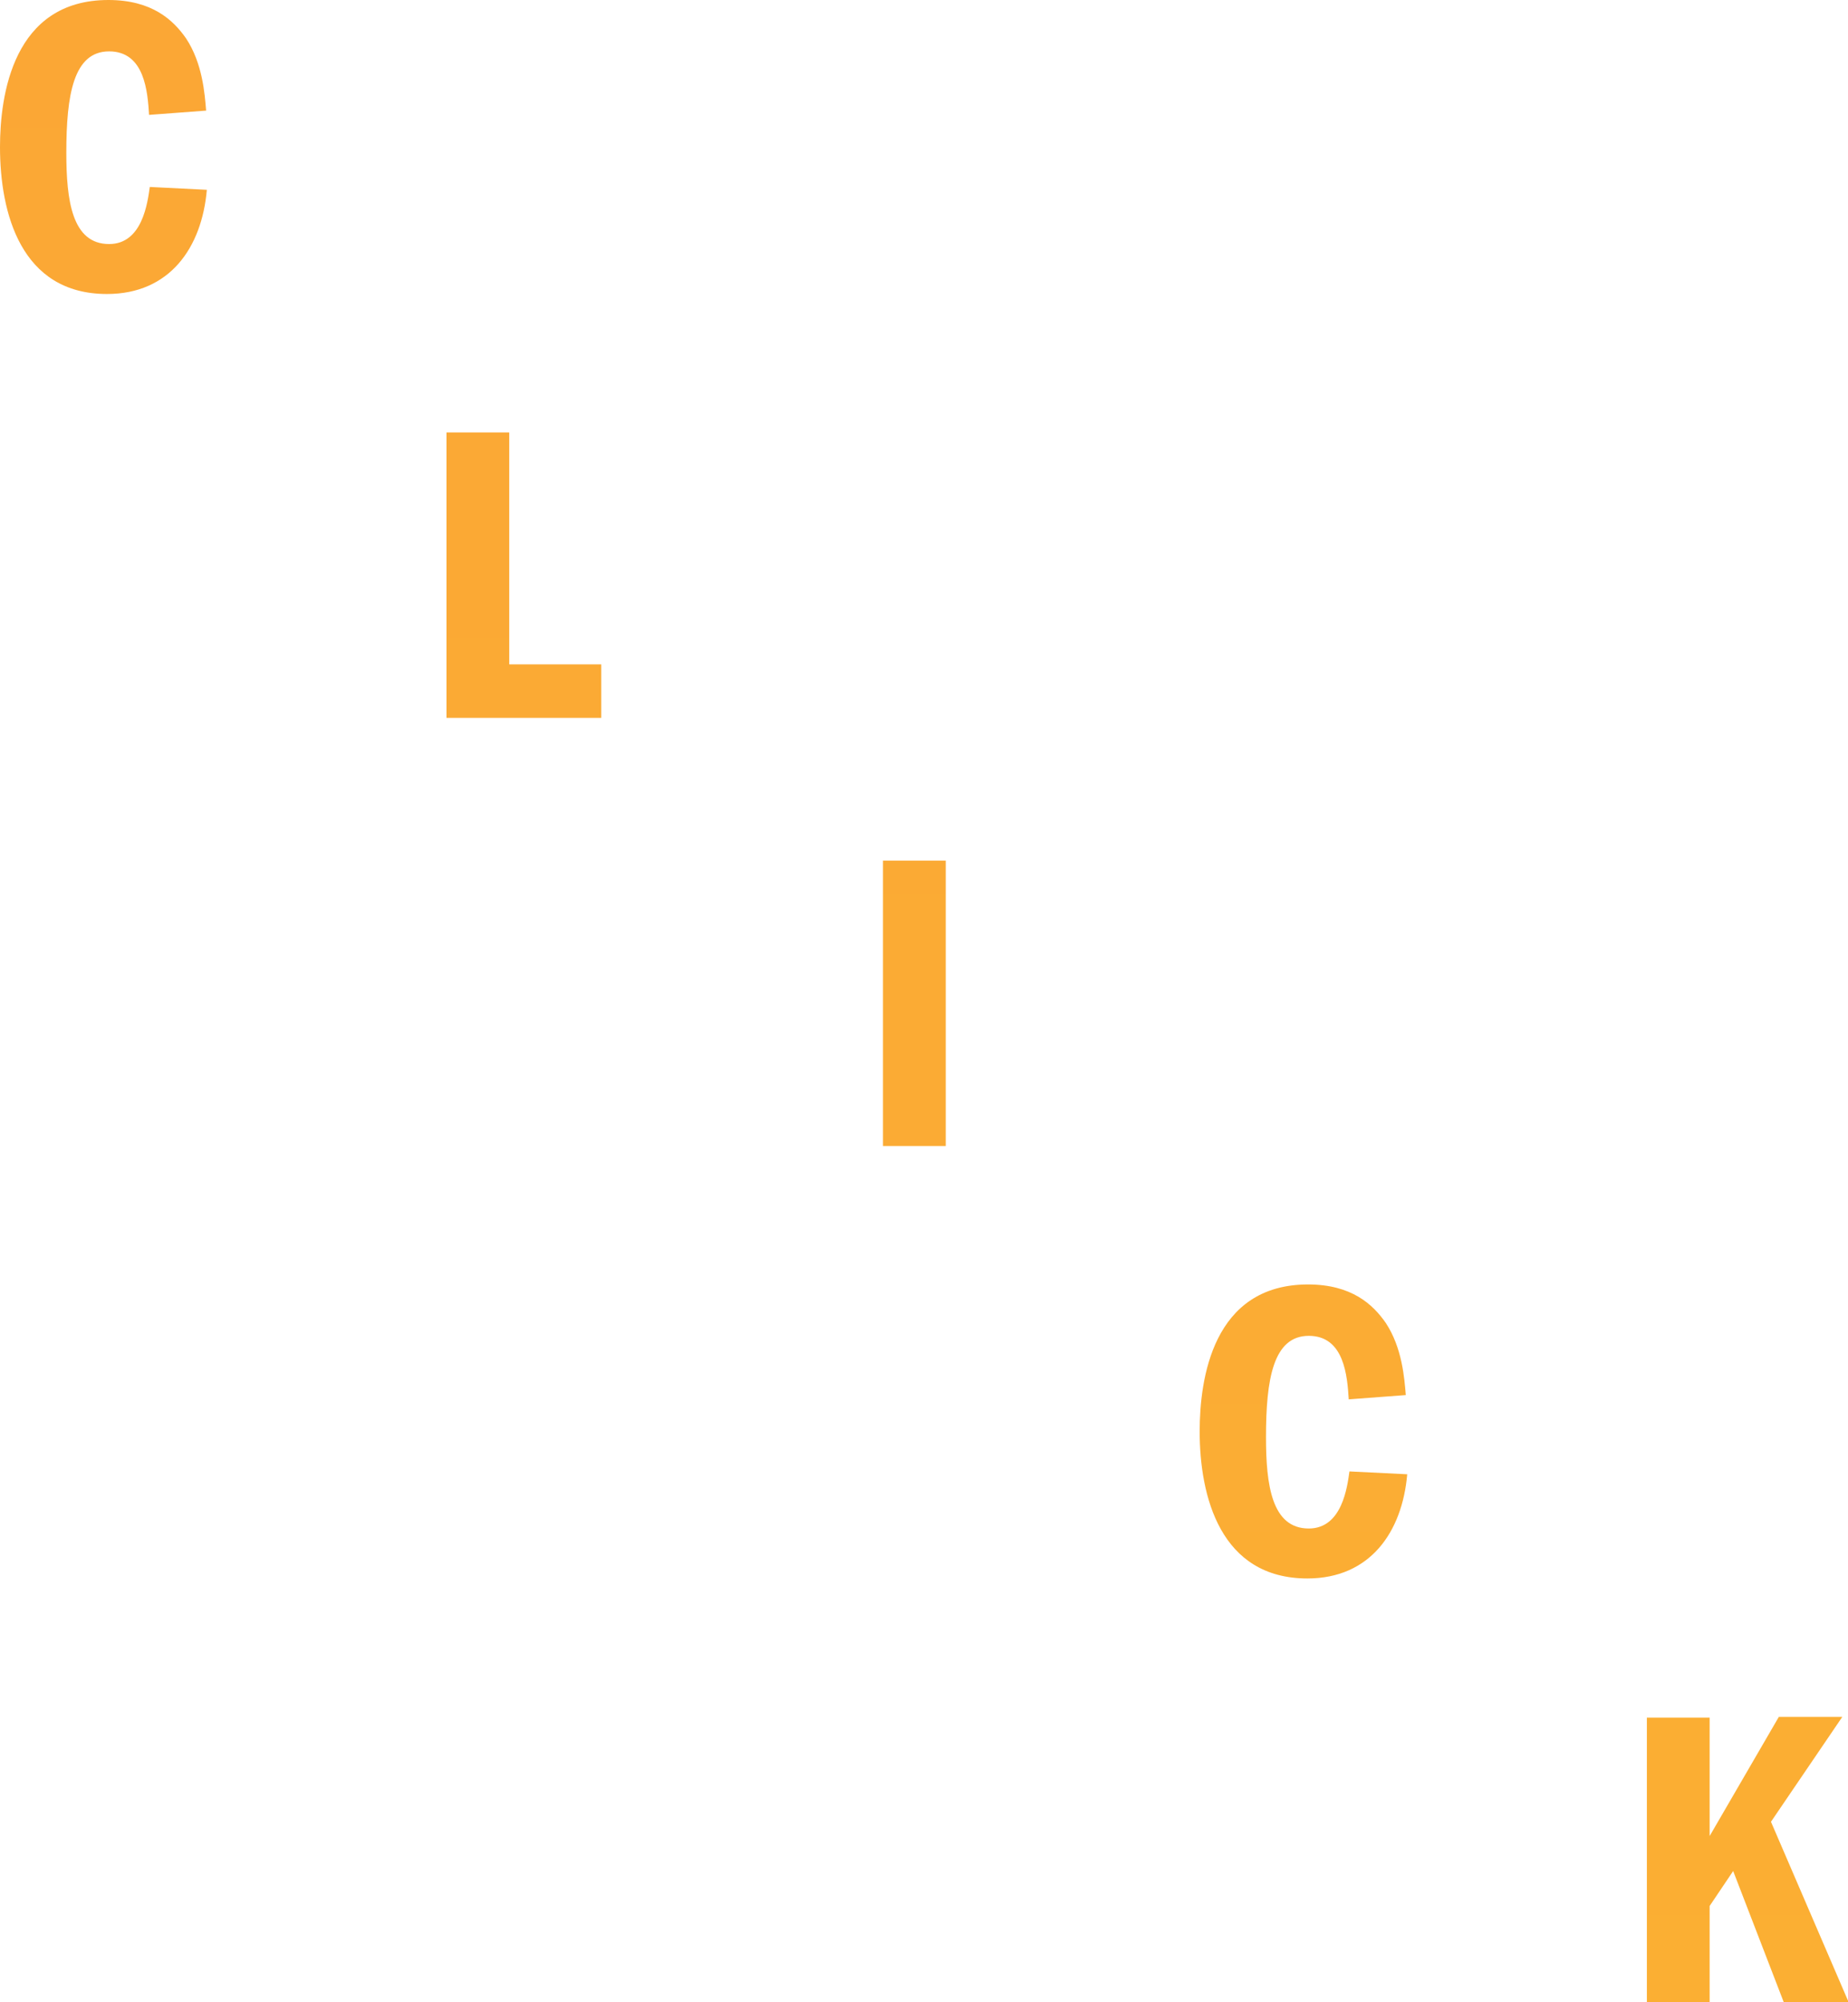
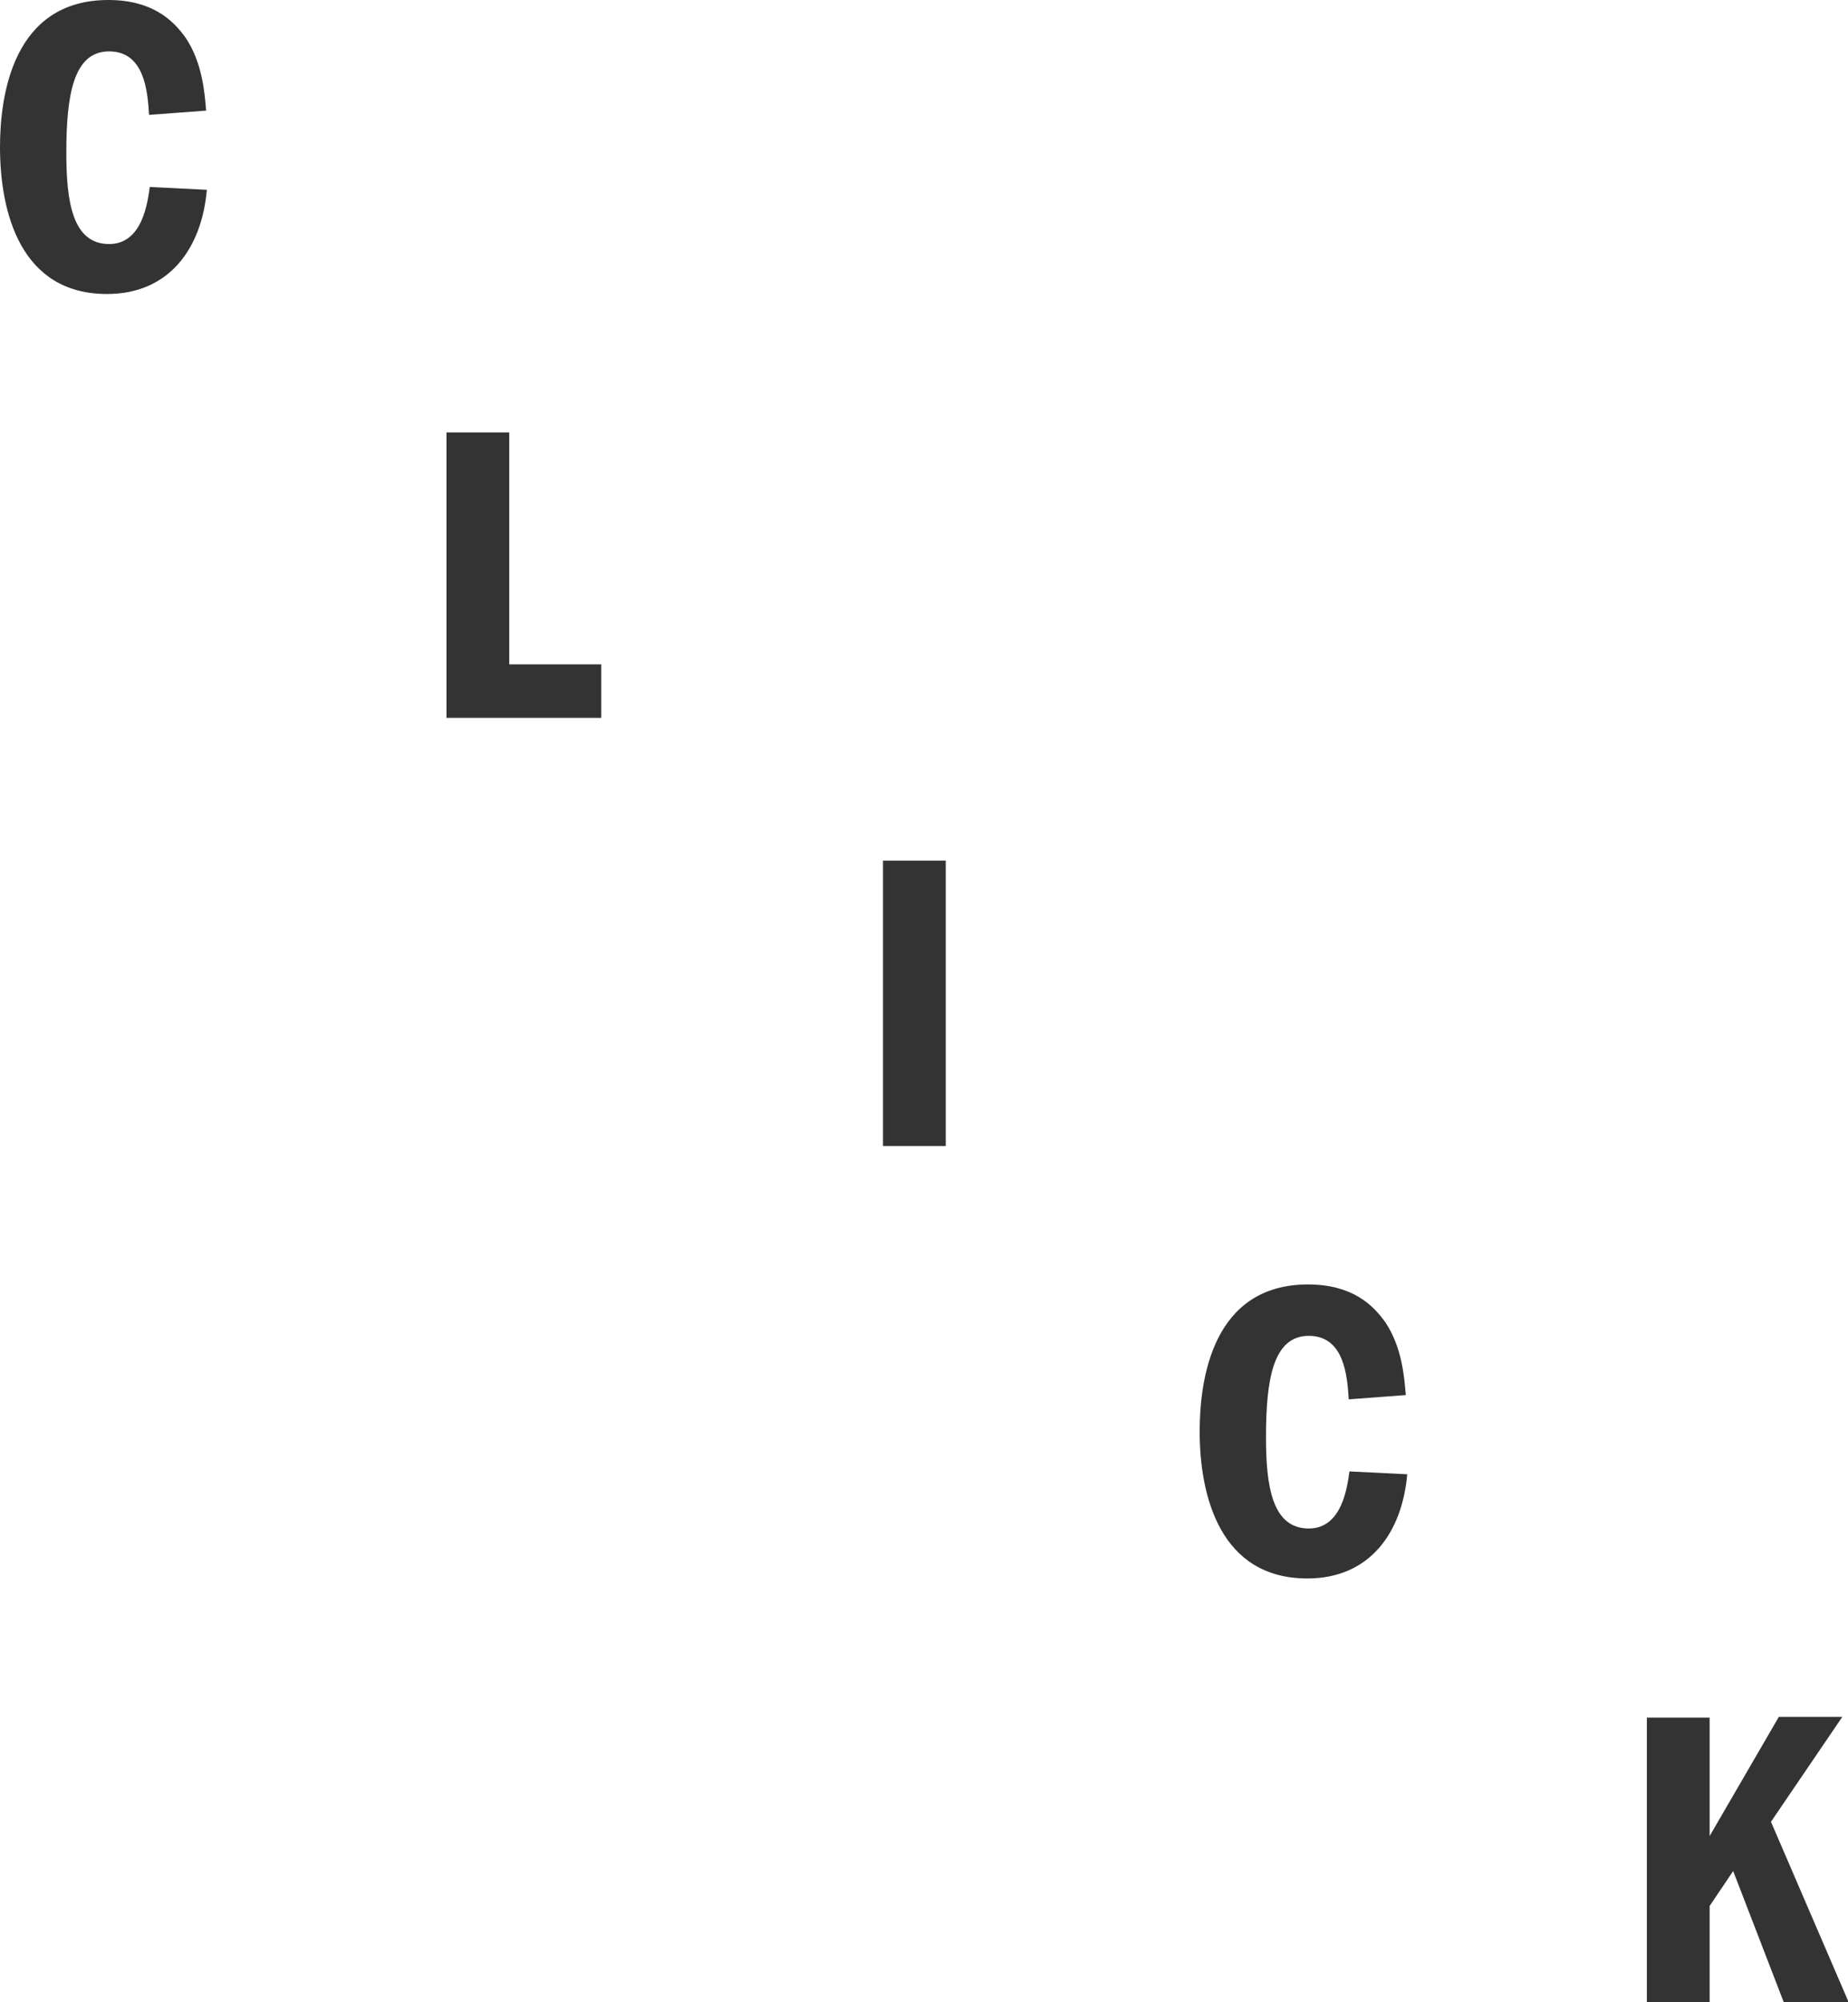
<svg xmlns="http://www.w3.org/2000/svg" version="1.1" id="Layer_1" x="0px" y="0px" viewBox="0 0 259.1 280.6" style="enable-background:new 0 0 259.1 280.6;" xml:space="preserve">
  <rect x="0" y="0" width="259.1" height="280.6" fill="#333333" stroke="none" />
  <style type="text/css">
	.st0{fill:url(#SVGID_1_);}
	.st1{fill:#FFFFFF;}
</style>
  <linearGradient id="SVGID_1_" gradientUnits="userSpaceOnUse" x1="130.759" y1="286.2" x2="130.759" y2="-9.094947e-13">
    <stop offset="0" style="stop-color:#FBAF33" />
    <stop offset="1" style="stop-color:#FBA735" />
  </linearGradient>
-   <rect x="-3.3" class="st0" width="268.1" height="286.2" />
  <path class="st1" d="M-5.7-5.7v291.9h270.5V-5.7H-5.7z M15,41.2C2.9,41.2,0,29.8,0,20.6C0,13.4,1.8,0,15.2,0c6.1,0,9.1,2.8,10.9,5.4  c2.3,3.5,2.6,7.7,2.8,10.1l-8,0.6c-0.2-3.2-0.6-8.9-5.6-8.9s-6,6.1-6,14.2c0,6.7,0.8,12.8,6,12.8c4.7,0,5.4-5.9,5.7-8l8,0.4  C28.3,34.7,23.8,41.2,15,41.2z M84.3,100.6H62.6v-40h8.8v32.5h12.9V100.6z M132.6,160.6h-8.8v-40h8.8V160.6z M183.3,221.2  c-12.2,0-15.1-11.5-15.1-20.6c0-7.3,1.8-20.6,15.2-20.6c6.1,0,9.1,2.8,10.9,5.4c2.3,3.5,2.6,7.7,2.8,10.1l-8,0.6  c-0.2-3.2-0.6-8.9-5.6-8.9s-6,6.1-6,14.2c0,6.7,0.8,12.8,6,12.8c4.7,0,5.4-5.9,5.7-8l8.1,0.4C196.6,214.7,192.1,221.2,183.3,221.2z   M250.1,280.6l-7.1-18.4l-3.3,4.9v13.6h-8.8v-40h8.8v16.6l9.7-16.7h8.9l-10,14.7l10.9,25.3H250.1z" />
</svg>